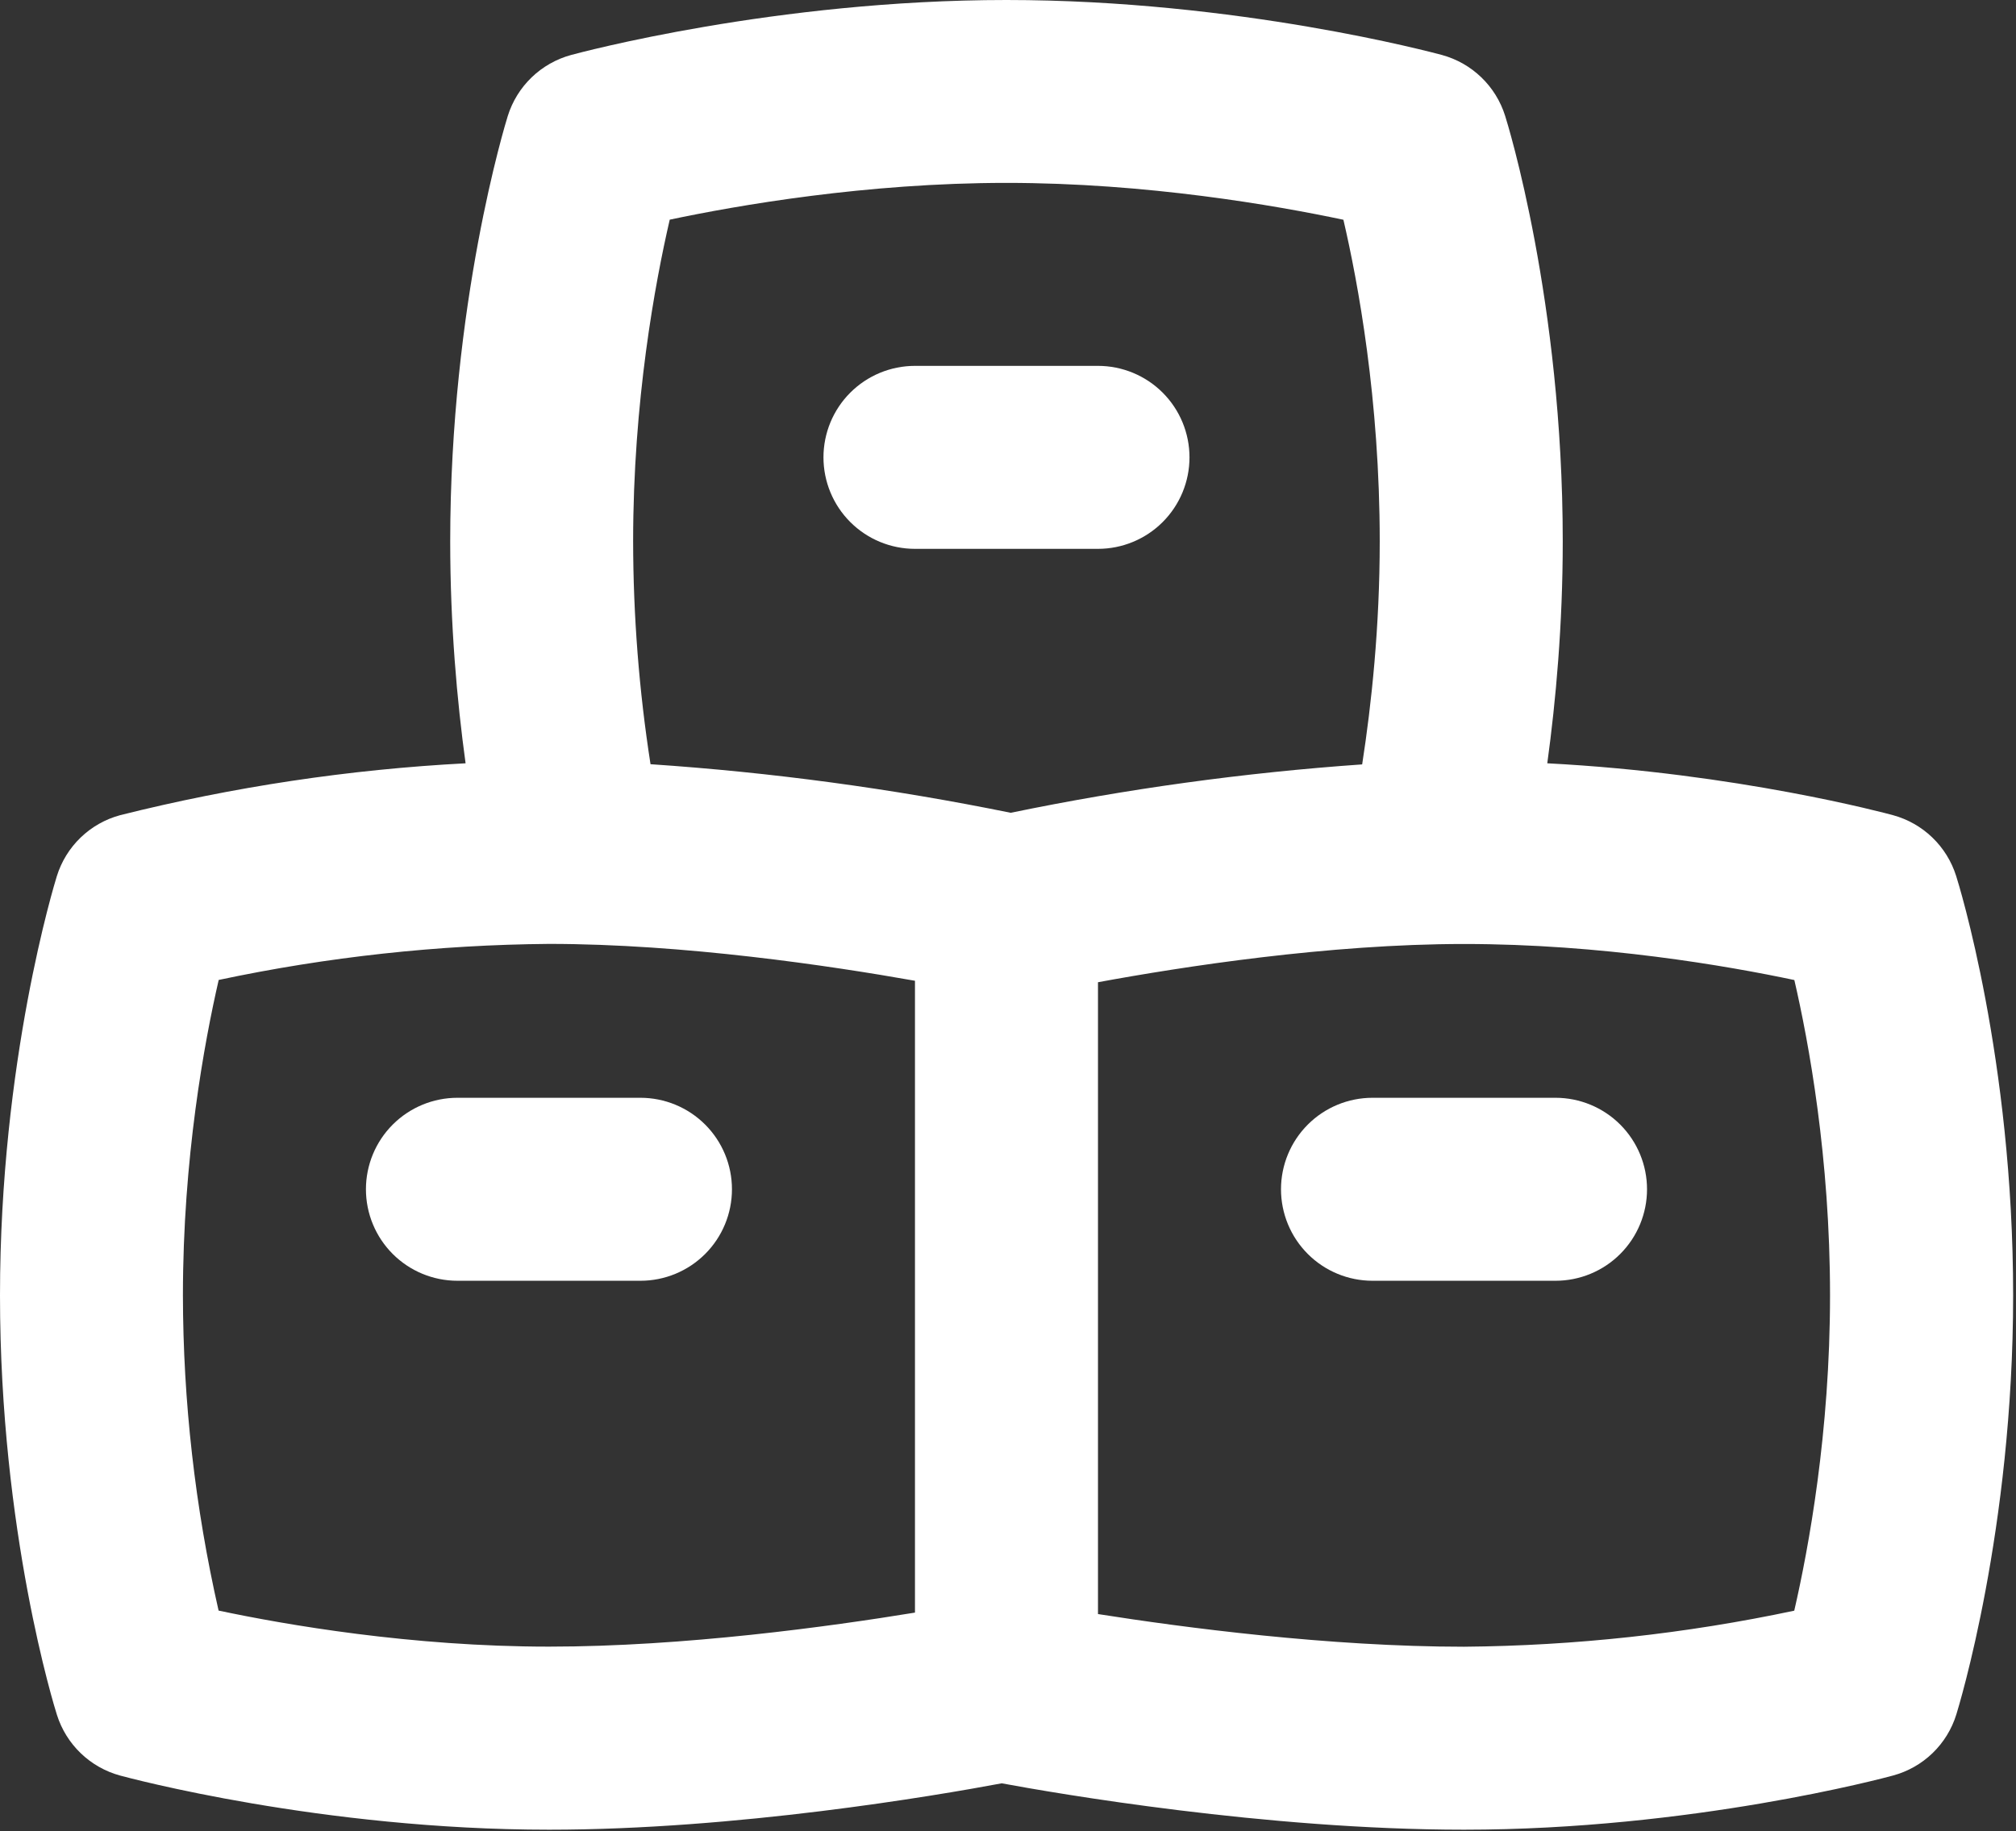
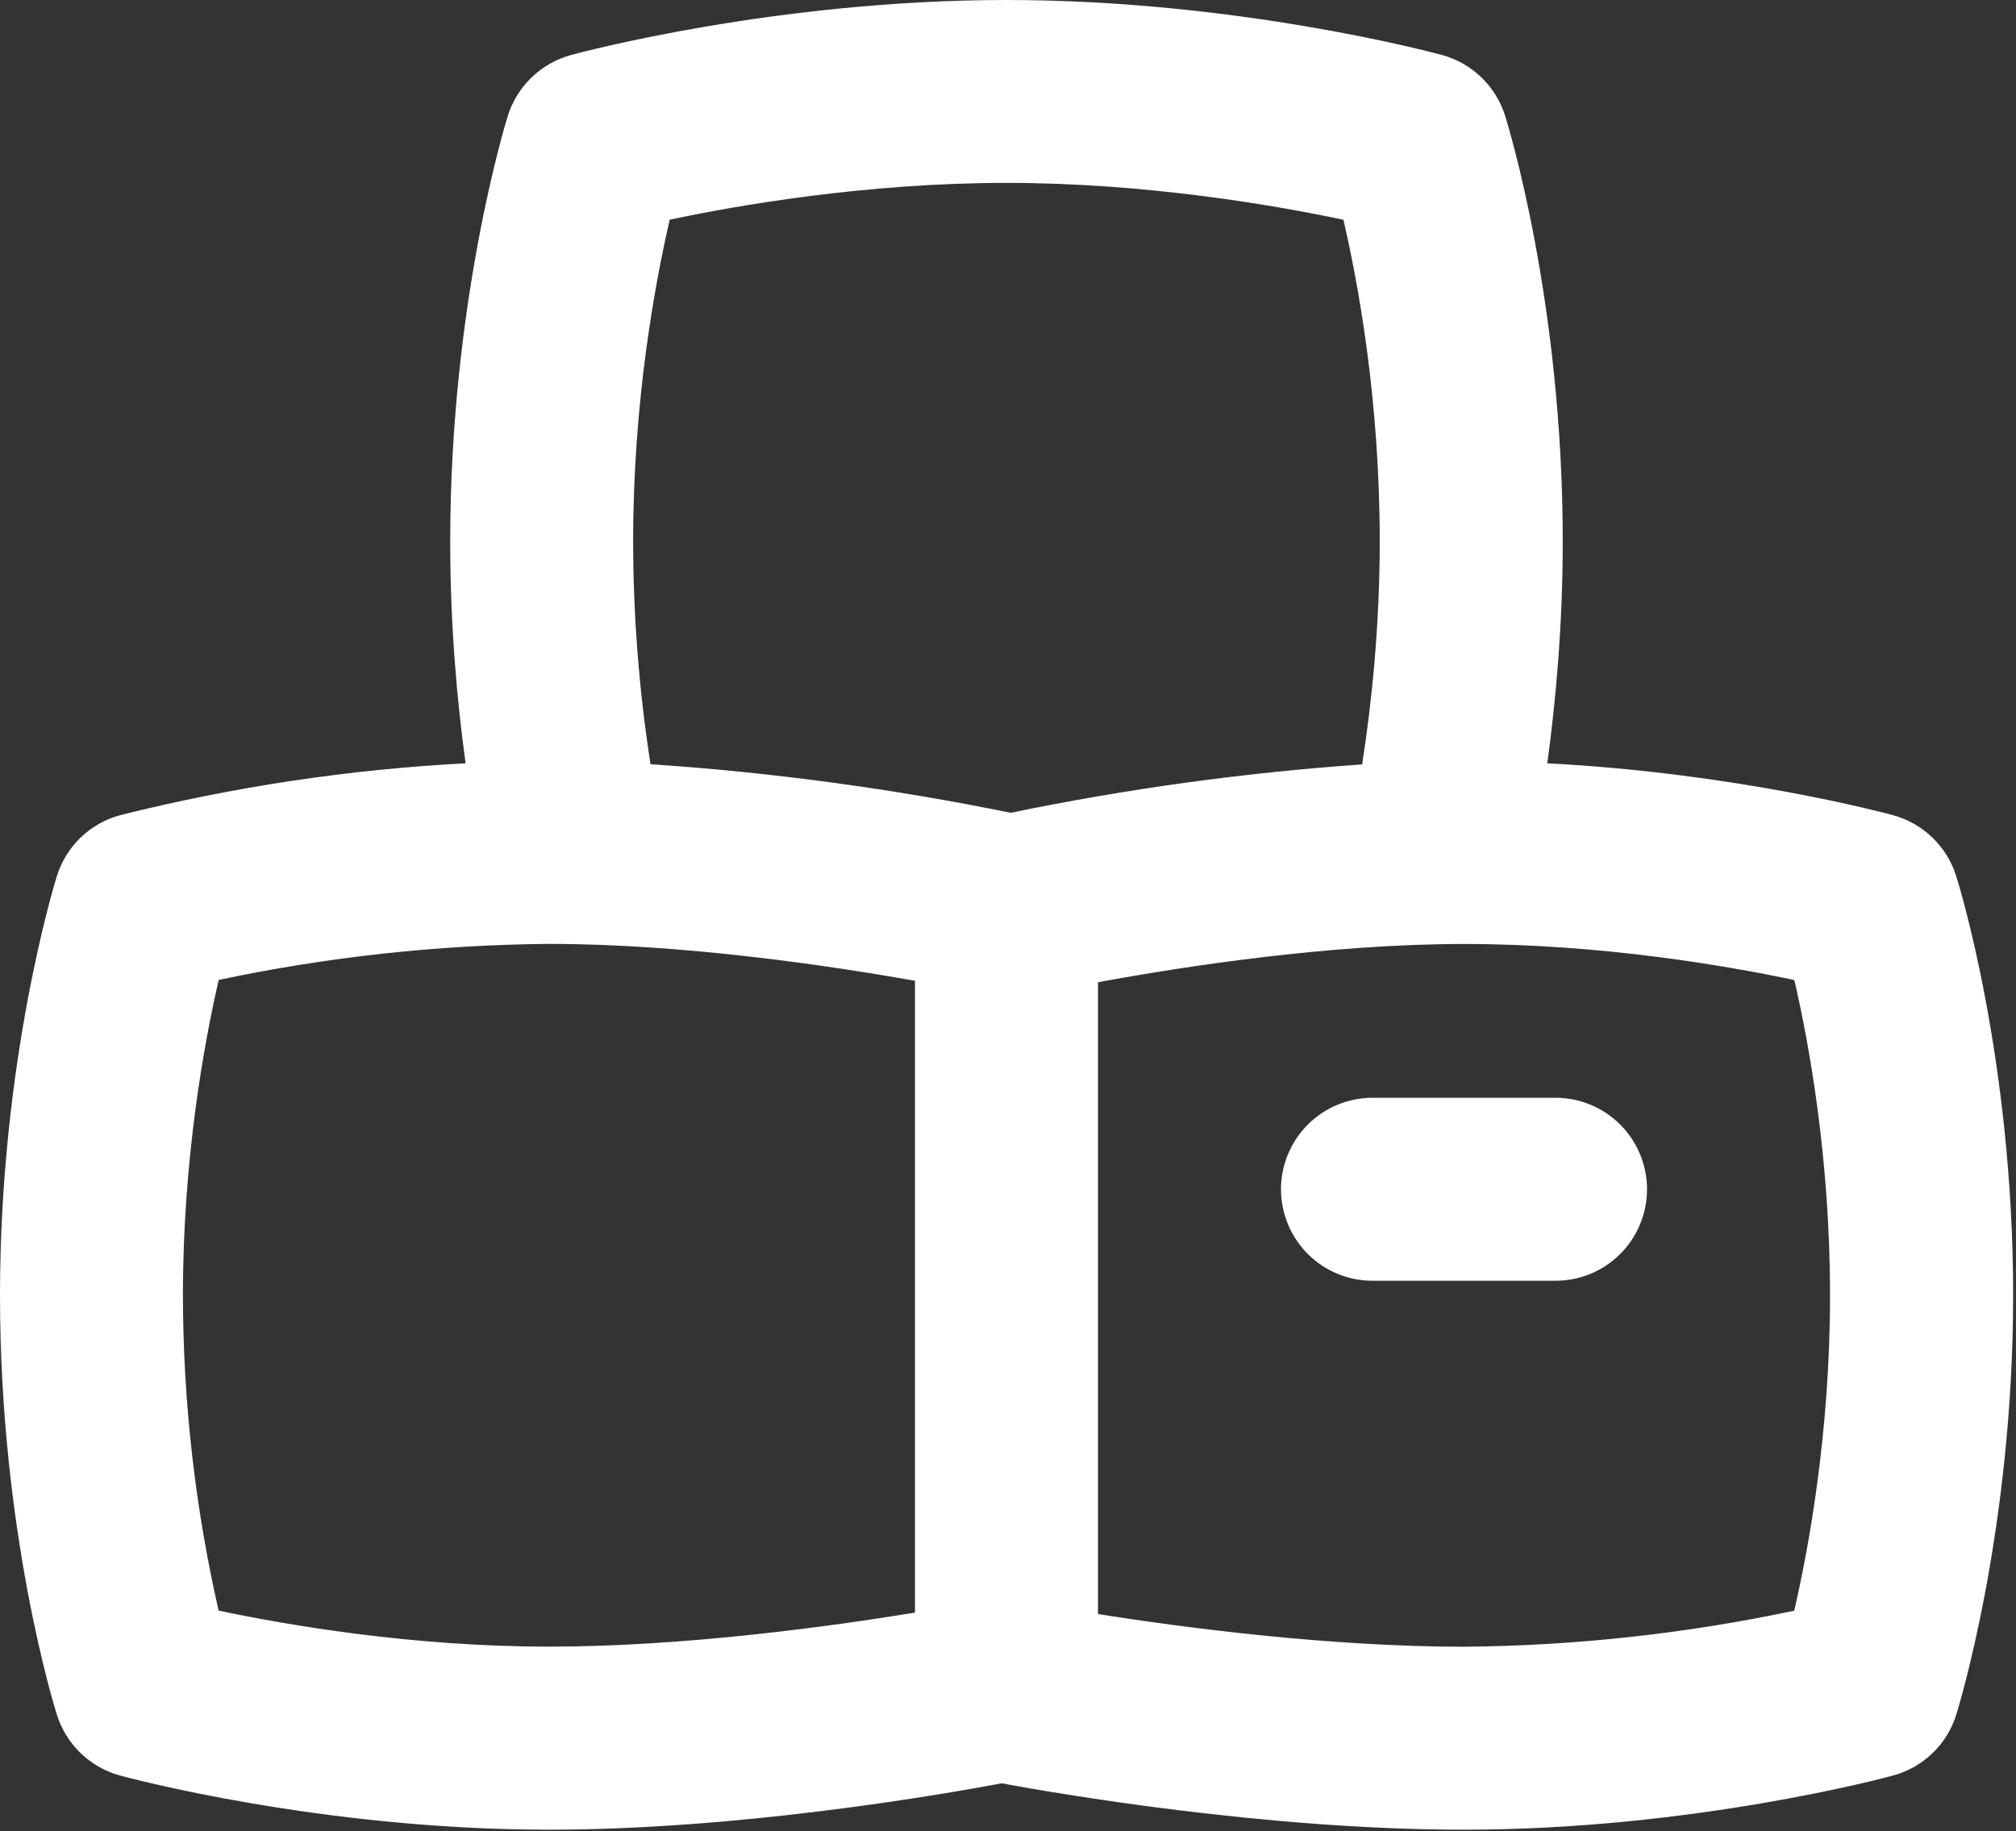
<svg xmlns="http://www.w3.org/2000/svg" width="470" height="427" viewBox="0 0 470 427" fill="none">
  <rect x="0" y="0" width="470" height="427" fill="#333333" stroke="none" />
-   <path d="M213.312 127.979H255.979C261.637 127.979 267.063 125.731 271.064 121.73C275.064 117.73 277.312 112.303 277.312 106.645C277.312 100.987 275.064 95.561 271.064 91.56C267.063 87.56 261.637 85.312 255.979 85.312H213.312C207.654 85.312 202.228 87.56 198.227 91.56C194.226 95.561 191.979 100.987 191.979 106.645C191.979 112.303 194.226 117.73 198.227 121.73C202.228 125.731 207.654 127.979 213.312 127.979ZM149.312 255.979H106.645C100.987 255.979 95.561 258.226 91.56 262.227C87.56 266.228 85.312 271.654 85.312 277.312C85.312 282.97 87.56 288.396 91.56 292.397C95.561 296.398 100.987 298.645 106.645 298.645H149.312C154.97 298.645 160.396 296.398 164.397 292.397C168.398 288.396 170.645 282.97 170.645 277.312C170.645 271.654 168.398 266.228 164.397 262.227C160.396 258.226 154.97 255.979 149.312 255.979Z" fill="white" />
  <path d="M456.043 204.245C454.972 200.84 453.063 197.759 450.491 195.284C447.919 192.809 444.766 191.02 441.323 190.08C439.659 189.632 404.971 180.288 360.725 177.984C362.731 163.349 364.331 145.621 364.331 126.229C364.331 70.229 351.445 28.715 350.891 26.987C349.82 23.582 347.91 20.5 345.339 18.025C342.767 15.55 339.614 13.761 336.171 12.821C334.251 12.309 288.533 0 234.645 0C180.757 0 135.061 12.309 133.141 12.821C129.684 13.762 126.519 15.559 123.938 18.046C121.358 20.533 119.446 23.63 118.379 27.051C117.824 28.821 104.96 70.72 104.96 126.229C104.96 145.685 106.539 163.392 108.544 177.984C81.373 179.413 54.403 183.463 28.011 190.08C24.549 191.014 21.381 192.808 18.799 195.296C16.218 197.784 14.309 200.885 13.248 204.309C12.715 206.037 0 247.36 0 302.059C0 357.227 12.715 398.144 13.269 399.851C14.34 403.256 16.25 406.337 18.822 408.812C21.393 411.287 24.546 413.076 27.989 414.016C29.888 414.528 74.923 426.645 128 426.645C171.584 426.645 217.941 418.752 233.536 415.829C246.08 418.155 295.189 426.645 341.333 426.645C394.283 426.645 439.424 414.549 441.323 414.016C444.784 413.082 447.953 411.288 450.534 408.8C453.115 406.312 455.025 403.211 456.085 399.787C456.619 398.059 469.333 356.736 469.333 302.037C469.333 246.869 456.597 205.952 456.043 204.245ZM156.139 51.221C171.989 47.872 201.963 42.645 234.645 42.645C267.328 42.645 297.365 47.893 313.195 51.243C316.587 65.813 321.664 93.12 321.664 126.229C321.664 146.219 319.744 164.224 317.568 178.24C290.033 180.168 262.658 183.938 235.627 189.525C207.922 183.878 179.87 180.093 151.659 178.197C148.983 160.996 147.628 143.616 147.605 126.208C147.605 93.568 152.725 65.963 156.139 51.221ZM50.965 375.573C45.475 351.445 42.685 326.782 42.645 302.037C42.645 270.08 47.637 243.051 50.987 228.501C76.305 223.129 102.098 220.313 127.979 220.096C159.488 220.096 193.579 225.195 213.312 228.693V376.021C193.493 379.264 159.488 383.957 127.979 383.957C95.915 383.957 66.581 378.859 50.965 375.552V375.573ZM418.304 375.573C392.986 380.946 367.193 383.761 341.312 383.979C309.845 383.979 275.861 379.499 255.979 376.363V229.035C275.648 225.408 309.76 220.117 341.312 220.117C373.376 220.117 402.709 225.216 418.325 228.523C421.675 242.987 426.645 269.888 426.645 302.059C426.645 334.016 421.653 361.024 418.304 375.573Z" fill="white" />
  <path d="M362.645 255.979H319.979C314.321 255.979 308.894 258.226 304.894 262.227C300.893 266.228 298.645 271.654 298.645 277.312C298.645 282.97 300.893 288.396 304.894 292.397C308.894 296.398 314.321 298.645 319.979 298.645H362.645C368.303 298.645 373.729 296.398 377.73 292.397C381.731 288.396 383.979 282.97 383.979 277.312C383.979 271.654 381.731 266.228 377.73 262.227C373.729 258.226 368.303 255.979 362.645 255.979Z" fill="white" />
</svg>